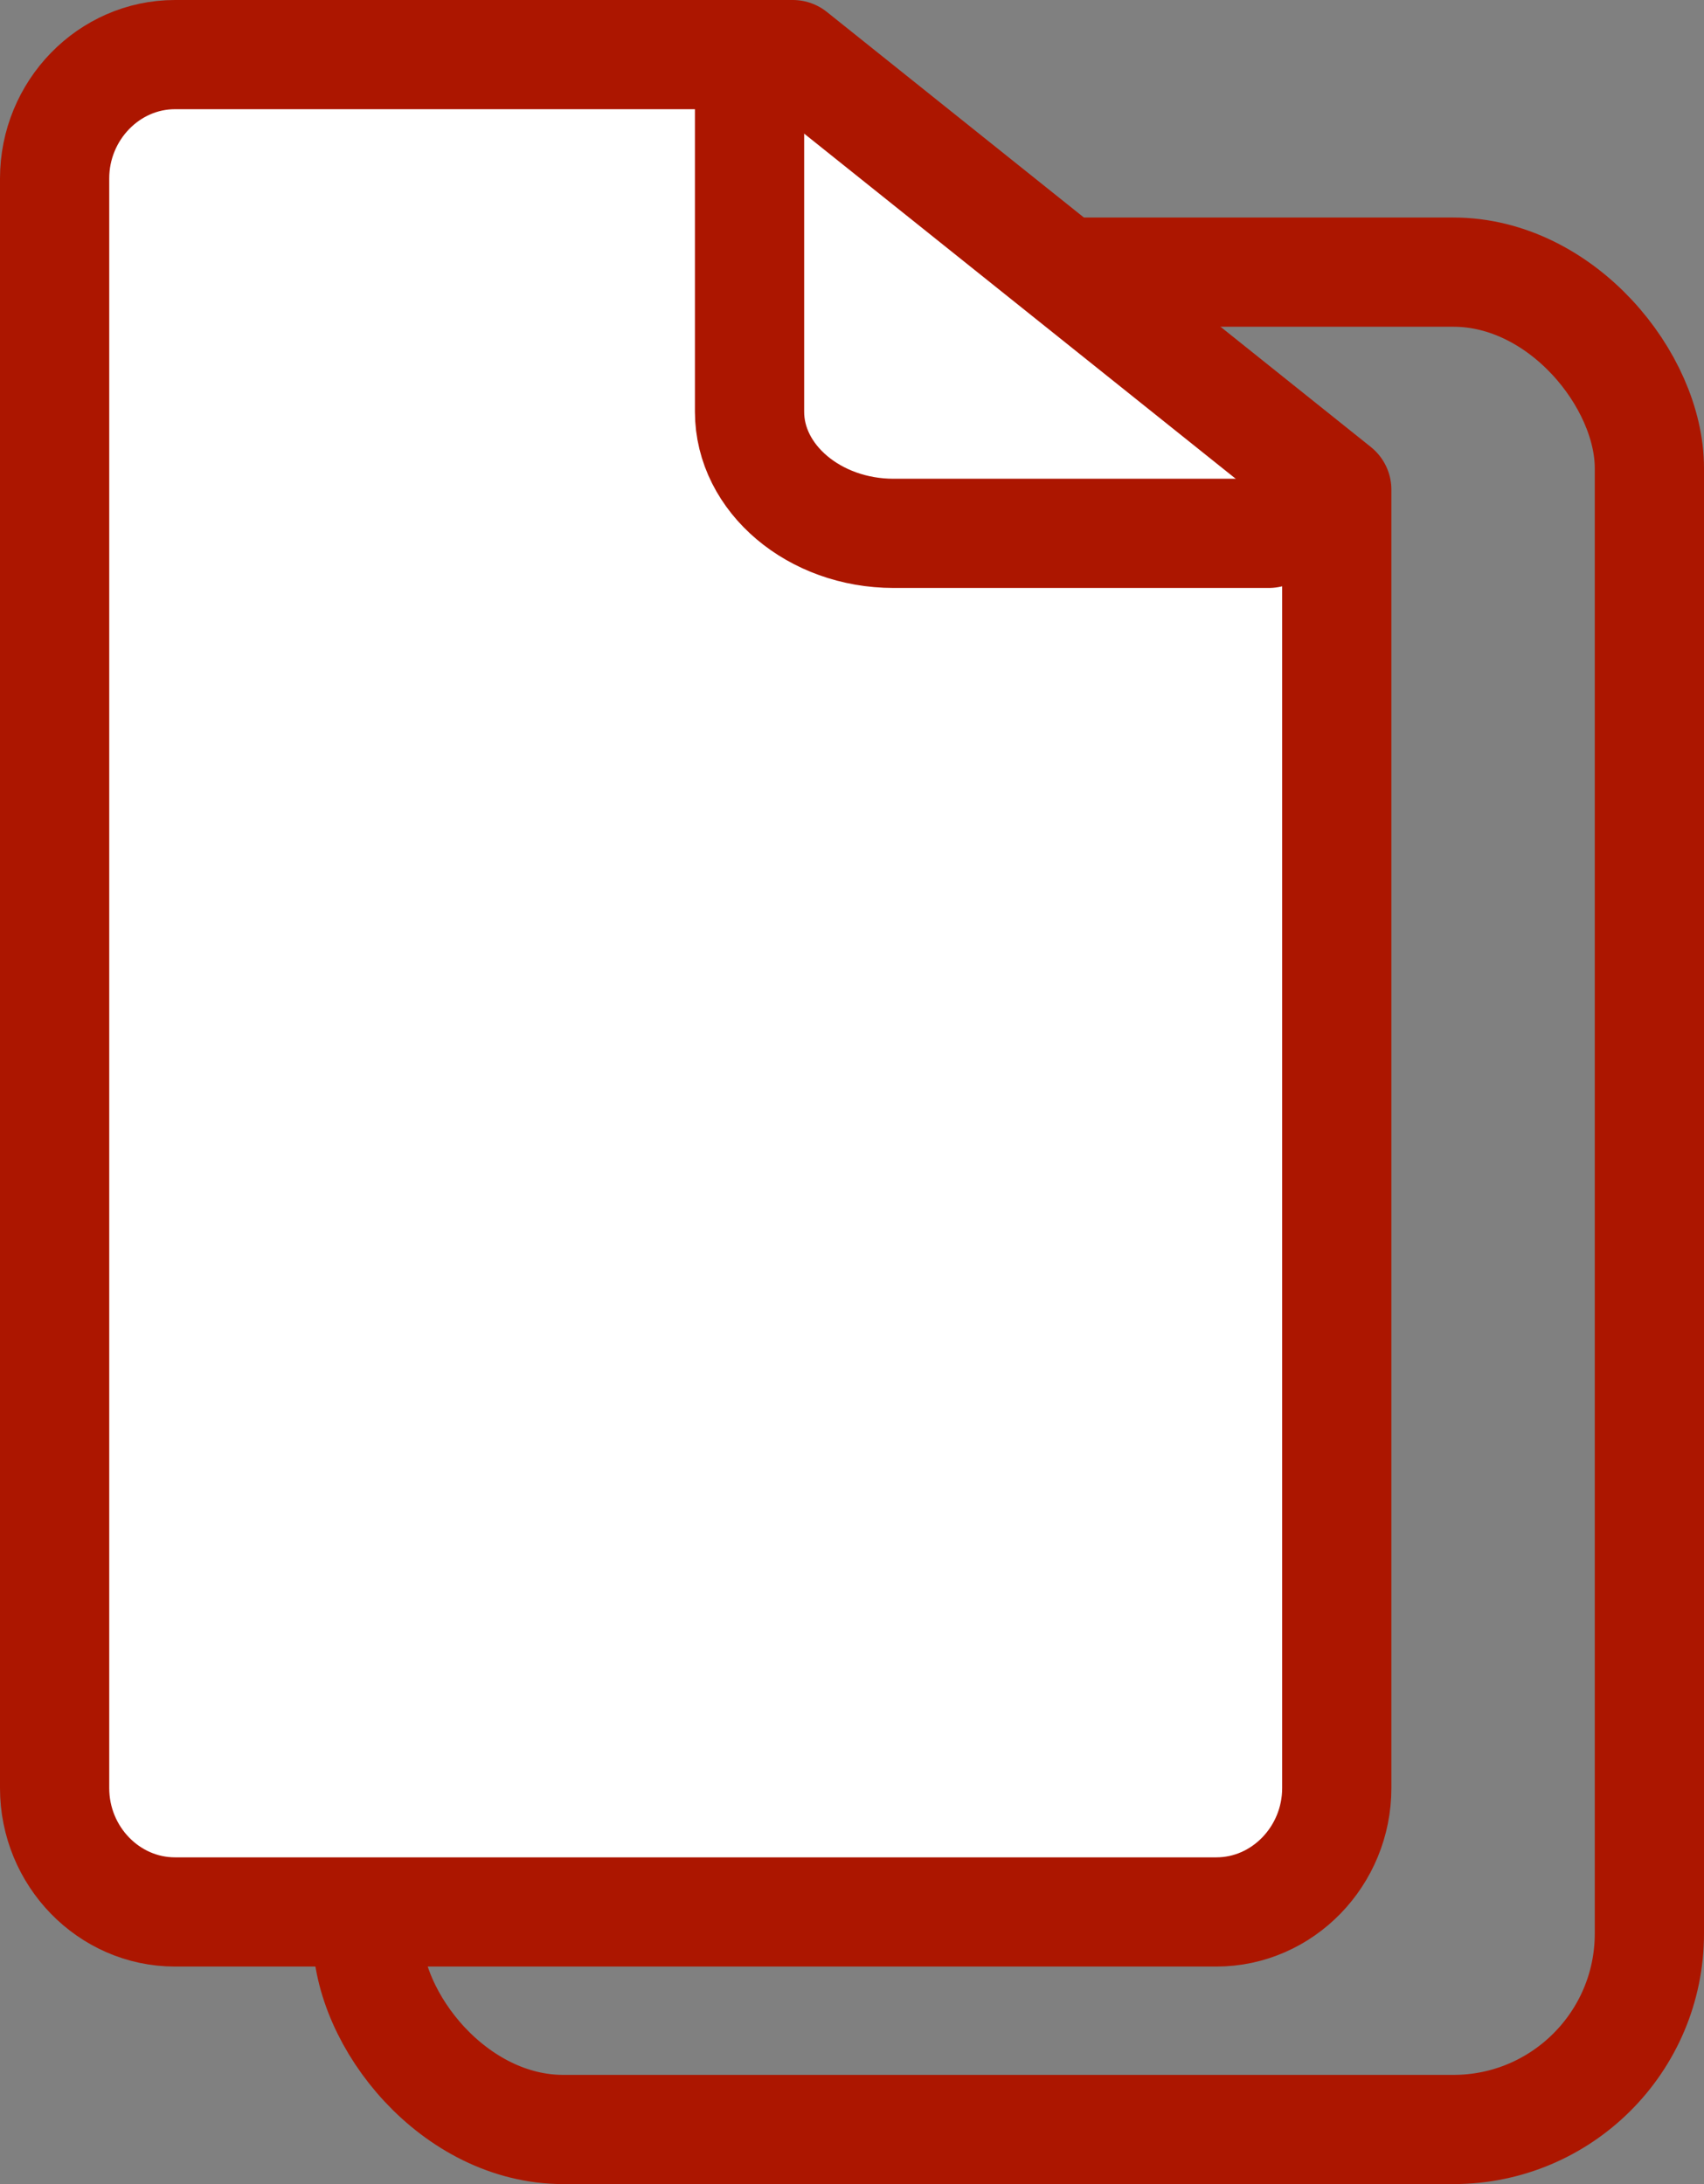
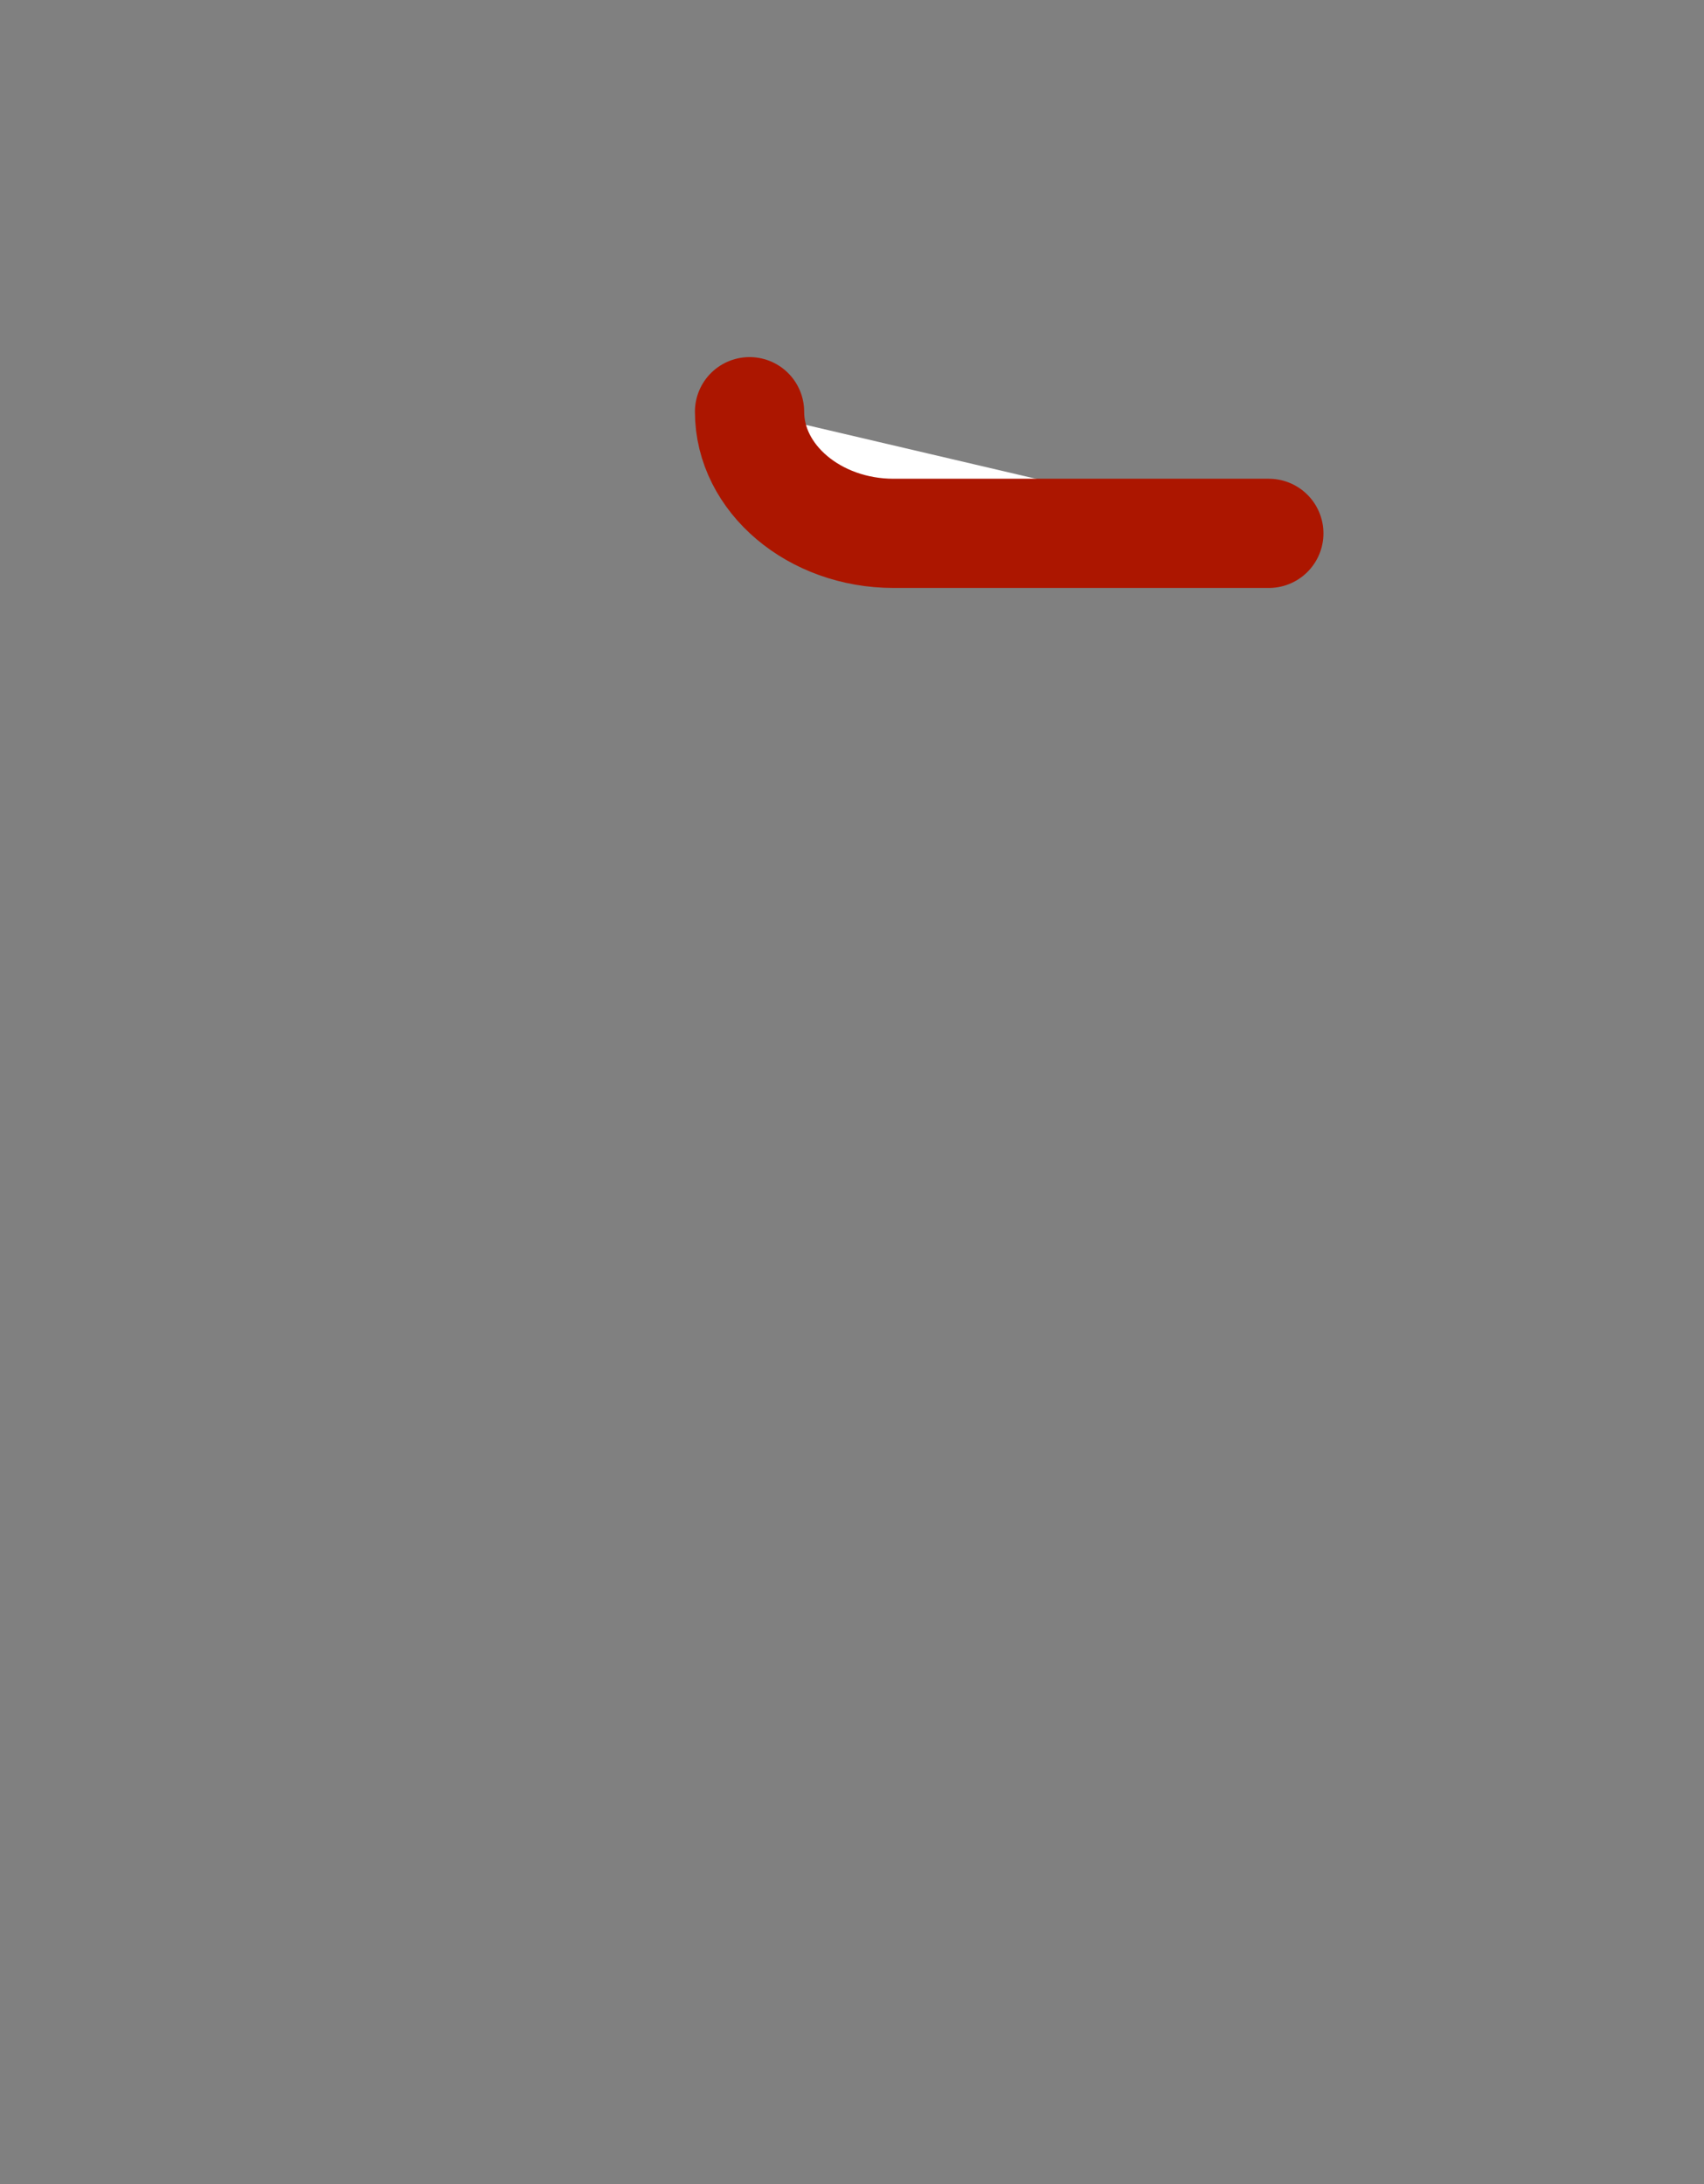
<svg xmlns="http://www.w3.org/2000/svg" id="_レイヤー_2" data-name="レイヤー 2" viewBox="0 0 78 100">
  <rect x="0" y="0" width="78" height="100" fill="#808080" stroke="none" />
  <defs>
    <style>
      .cls-1 {
        fill: #fff;
      }

      .cls-1, .cls-2 {
        stroke: #ac1600;
        stroke-linecap: round;
        stroke-linejoin: round;
        stroke-width: 5px;
      }

      .cls-2 {
        fill: none;
      }
    </style>
  </defs>
  <g id="_メイン" data-name="メイン">
    <g>
-       <rect class="cls-2" x="16.81" y="12.46" width="58.69" height="85.04" rx="8.97" ry="8.97" />
      <g>
-         <path class="cls-1" d="m61.19,22.42v59.45c0,3.11-2.48,5.67-5.51,5.67H8.01c-3.03,0-5.51-2.55-5.51-5.67V8.17c0-3.11,2.48-5.67,5.51-5.67h28.28l24.9,19.92Z" />
-         <path class="cls-1" d="m58.08,24.42h-17.18c-3.62,0-6.59-2.51-6.59-5.57V4.5" />
+         <path class="cls-1" d="m58.08,24.42h-17.18c-3.62,0-6.59-2.51-6.59-5.57" />
      </g>
    </g>
  </g>
</svg>